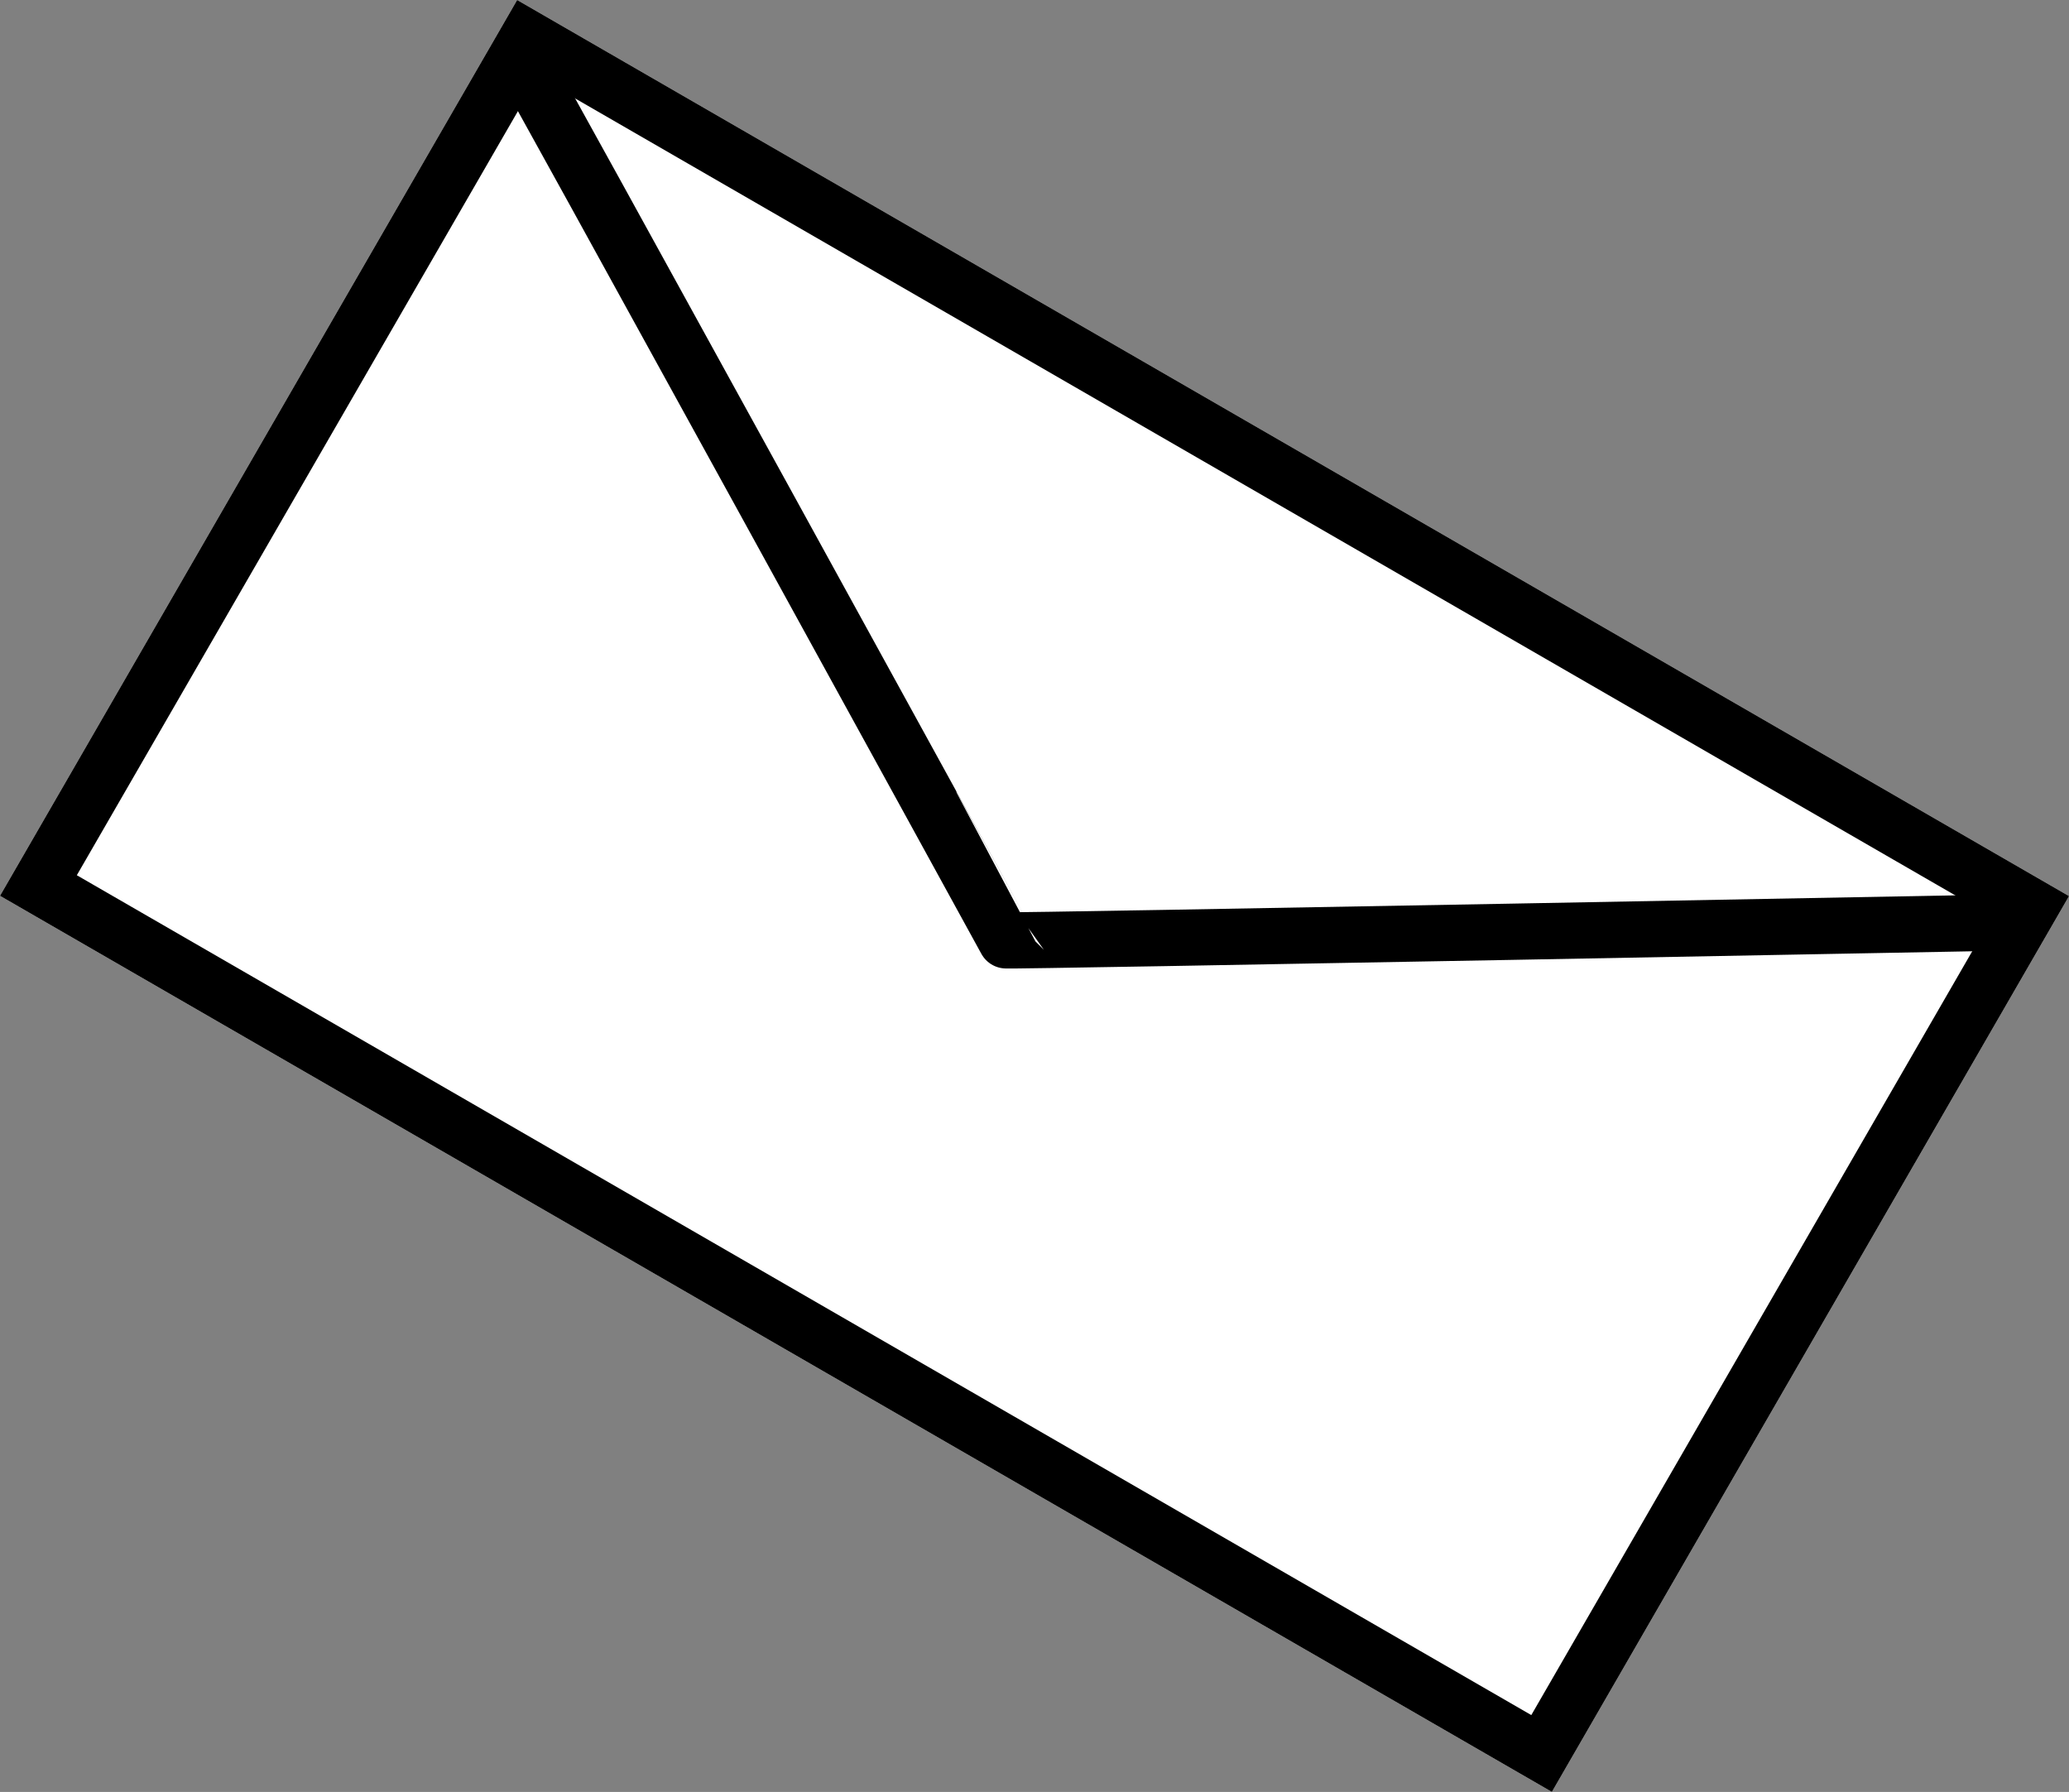
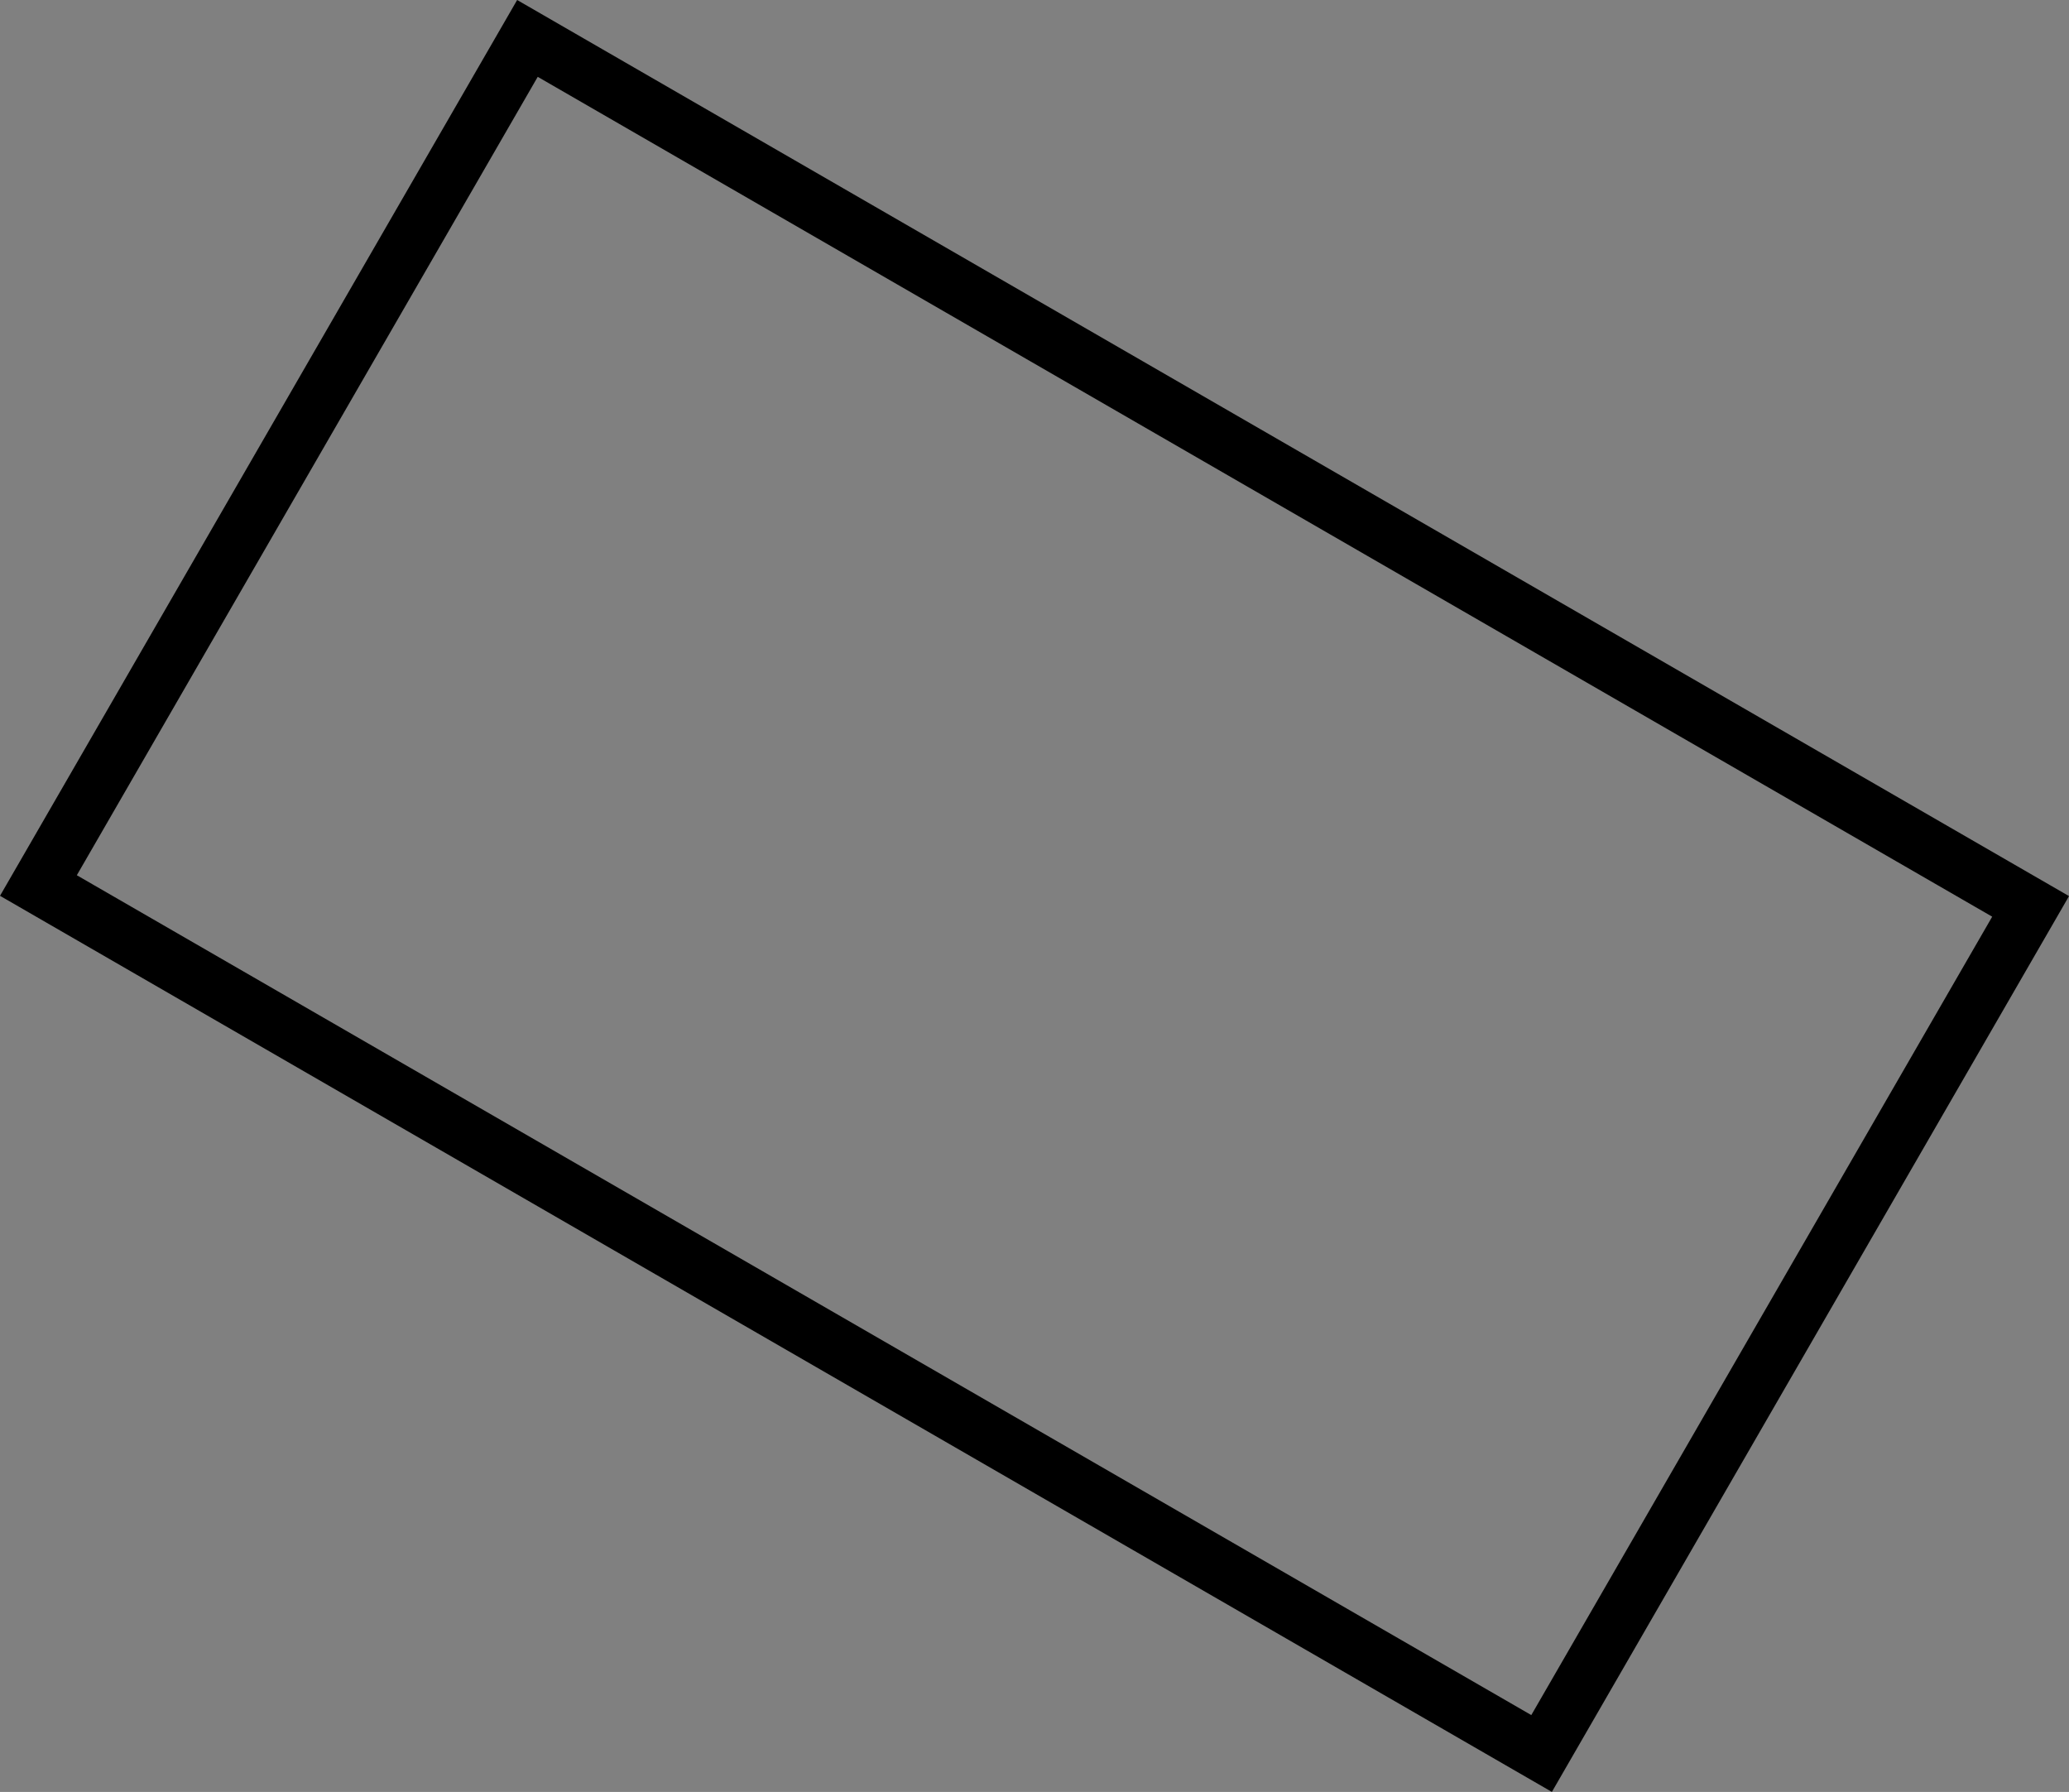
<svg xmlns="http://www.w3.org/2000/svg" width="73.587" height="63.724" viewBox="0 0 73.587 63.724">
  <rect x="0" y="0" width="73.587" height="63.724" fill="#808080" stroke="none" />
  <g id="Сгруппировать_4205" data-name="Сгруппировать 4205" transform="translate(18.393) rotate(30)">
    <g id="Прямоугольник_389" data-name="Прямоугольник 389" fill="#fff" stroke="#000" stroke-width="2">
-       <rect width="63.733" height="36.785" stroke="none" />
      <rect x="1" y="1" width="61.733" height="34.785" fill="none" />
    </g>
-     <path id="Контур_3456" data-name="Контур 3456" d="M0,0C-.019-.069,30.7,18.564,30.705,18.569,30.713,18.612,61.582,0,61.582,0" transform="translate(1.074 1.697)" fill="none" stroke="#000" stroke-width="2" />
  </g>
</svg>